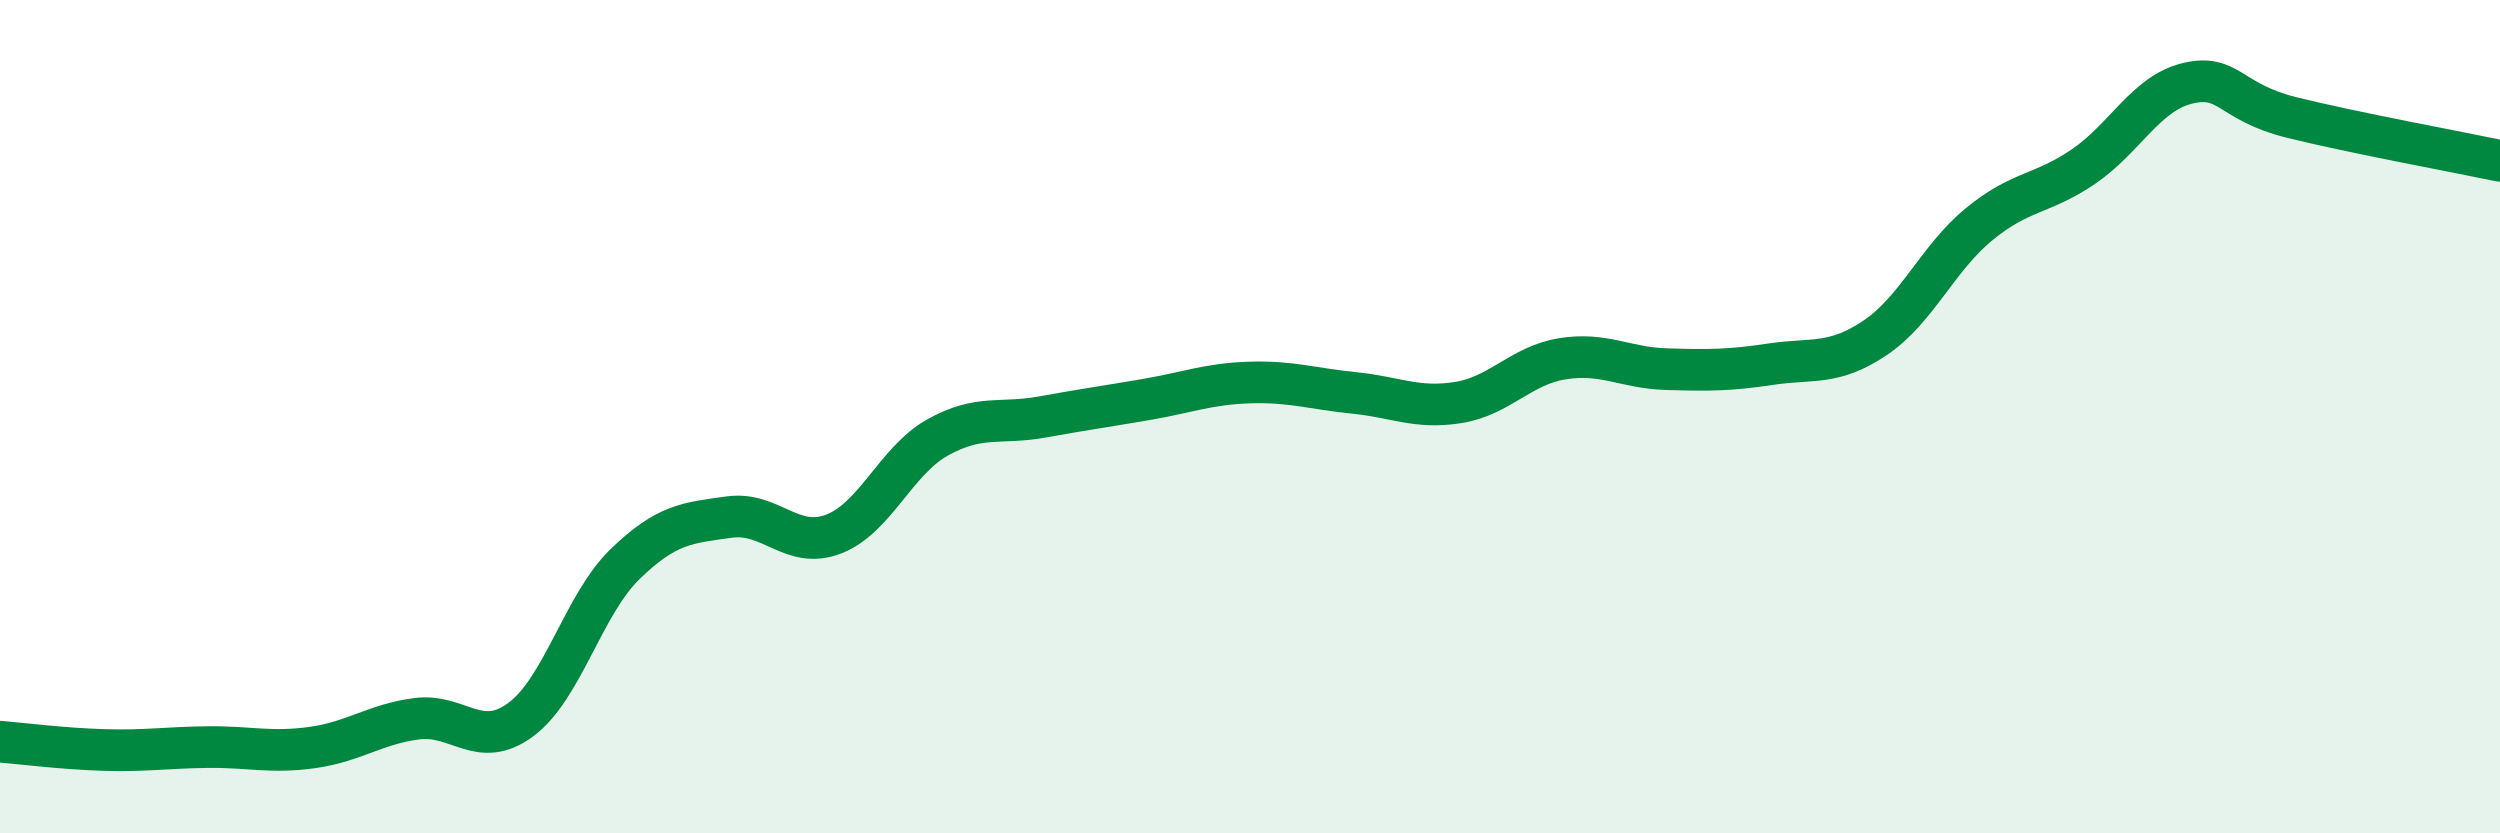
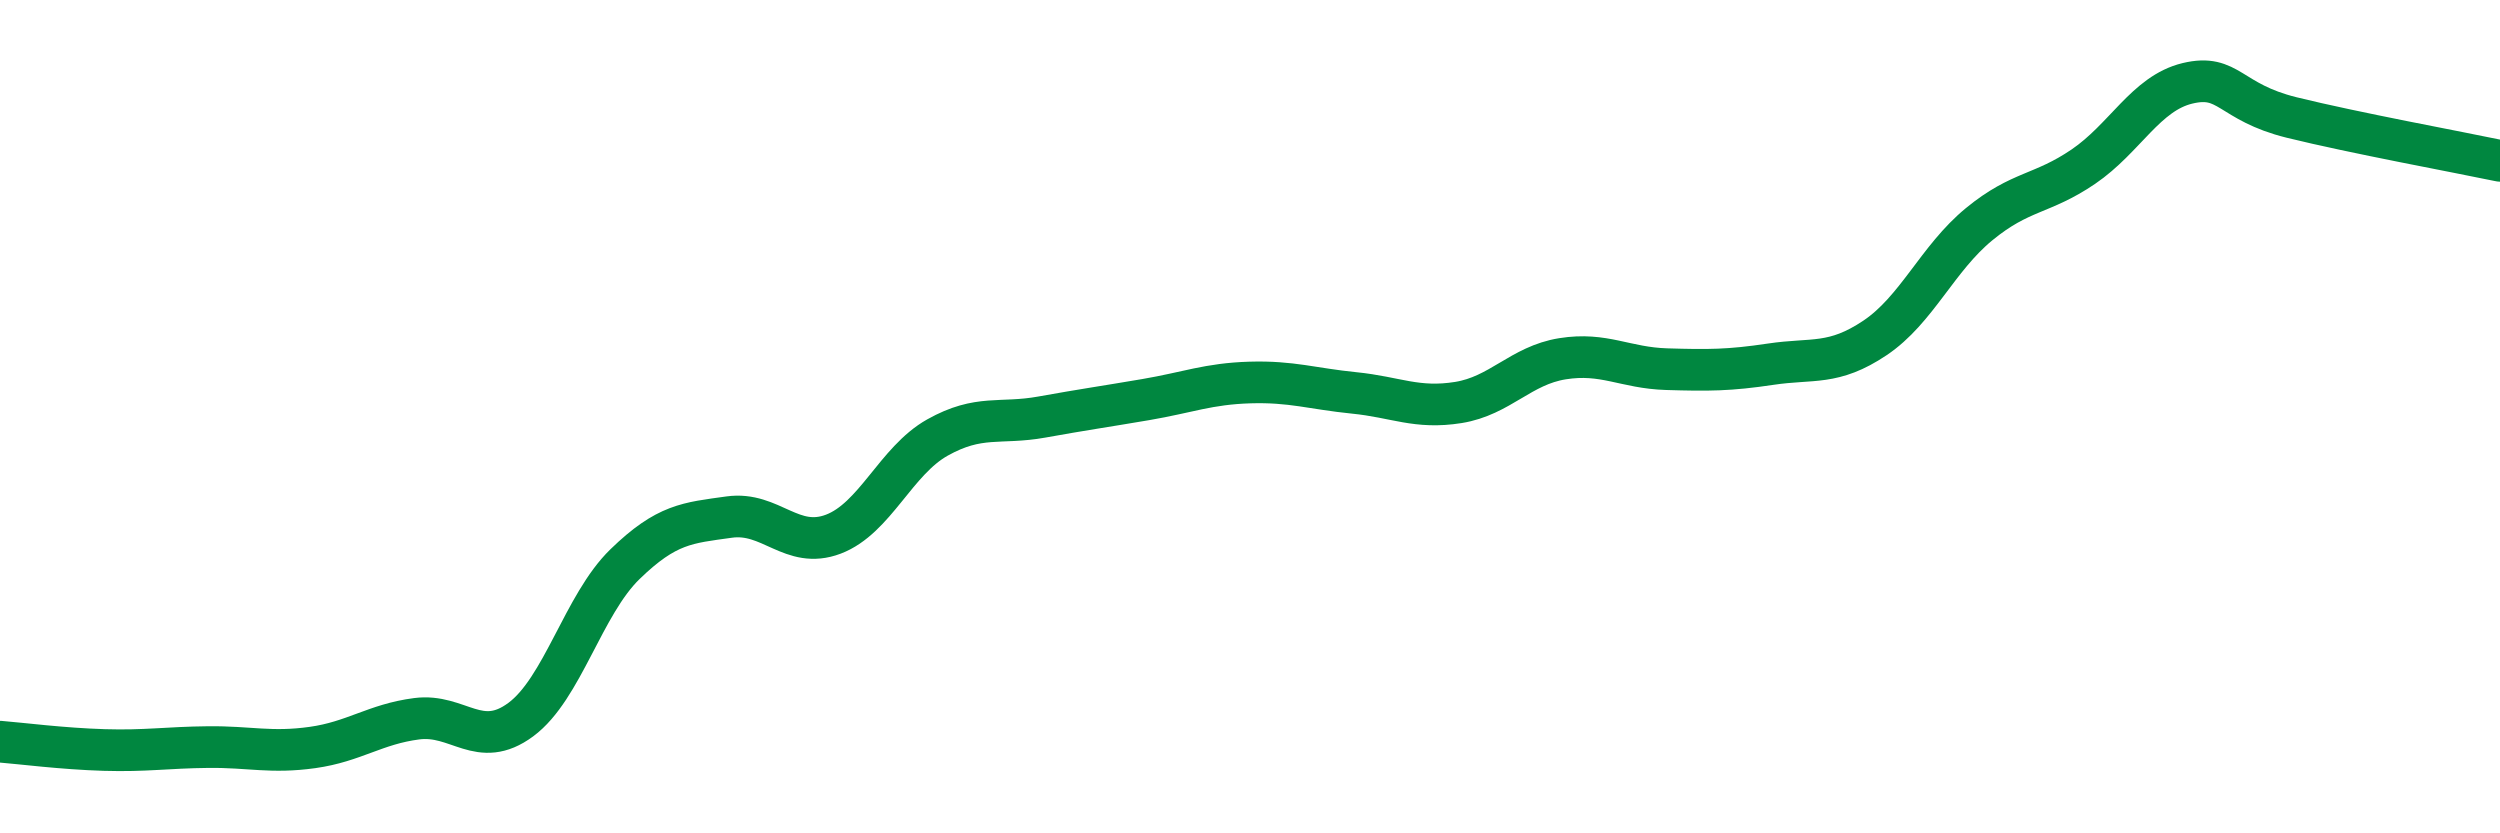
<svg xmlns="http://www.w3.org/2000/svg" width="60" height="20" viewBox="0 0 60 20">
-   <path d="M 0,17.8 C 0.5,17.84 1.5,17.97 2.5,18 C 3.5,18.03 4,17.94 5,17.93 C 6,17.92 6.5,18.08 7.5,17.94 C 8.5,17.8 9,17.38 10,17.25 C 11,17.12 11.5,18.01 12.5,17.27 C 13.5,16.53 14,14.51 15,13.54 C 16,12.57 16.5,12.55 17.5,12.41 C 18.5,12.27 19,13.2 20,12.82 C 21,12.44 21.5,11.06 22.5,10.5 C 23.5,9.94 24,10.19 25,10.01 C 26,9.83 26.5,9.76 27.5,9.59 C 28.5,9.42 29,9.21 30,9.18 C 31,9.15 31.5,9.33 32.5,9.43 C 33.5,9.53 34,9.82 35,9.66 C 36,9.5 36.5,8.77 37.5,8.61 C 38.5,8.45 39,8.83 40,8.86 C 41,8.89 41.5,8.89 42.5,8.74 C 43.5,8.59 44,8.78 45,8.11 C 46,7.44 46.5,6.2 47.5,5.38 C 48.5,4.56 49,4.68 50,4 C 51,3.32 51.5,2.24 52.5,2 C 53.5,1.76 53.5,2.45 55,2.82 C 56.5,3.19 59,3.65 60,3.86L60 20L0 20Z" fill="#008740" opacity="0.1" stroke-linecap="round" stroke-linejoin="round" />
  <path d="M 0,17.8 C 0.5,17.84 1.5,17.97 2.5,18 C 3.5,18.03 4,17.94 5,17.93 C 6,17.92 6.5,18.08 7.5,17.94 C 8.5,17.8 9,17.38 10,17.25 C 11,17.12 11.5,18.01 12.5,17.27 C 13.5,16.53 14,14.51 15,13.54 C 16,12.57 16.5,12.55 17.5,12.41 C 18.5,12.27 19,13.2 20,12.82 C 21,12.44 21.5,11.06 22.5,10.5 C 23.5,9.94 24,10.19 25,10.01 C 26,9.83 26.5,9.76 27.5,9.59 C 28.5,9.42 29,9.21 30,9.18 C 31,9.15 31.5,9.33 32.5,9.43 C 33.5,9.53 34,9.82 35,9.66 C 36,9.5 36.5,8.77 37.5,8.61 C 38.5,8.45 39,8.83 40,8.86 C 41,8.89 41.5,8.89 42.5,8.74 C 43.5,8.59 44,8.78 45,8.11 C 46,7.44 46.5,6.2 47.5,5.38 C 48.5,4.56 49,4.68 50,4 C 51,3.32 51.5,2.24 52.5,2 C 53.5,1.76 53.5,2.45 55,2.82 C 56.5,3.19 59,3.65 60,3.86" stroke="#008740" stroke-width="1" fill="none" stroke-linecap="round" stroke-linejoin="round" />
</svg>